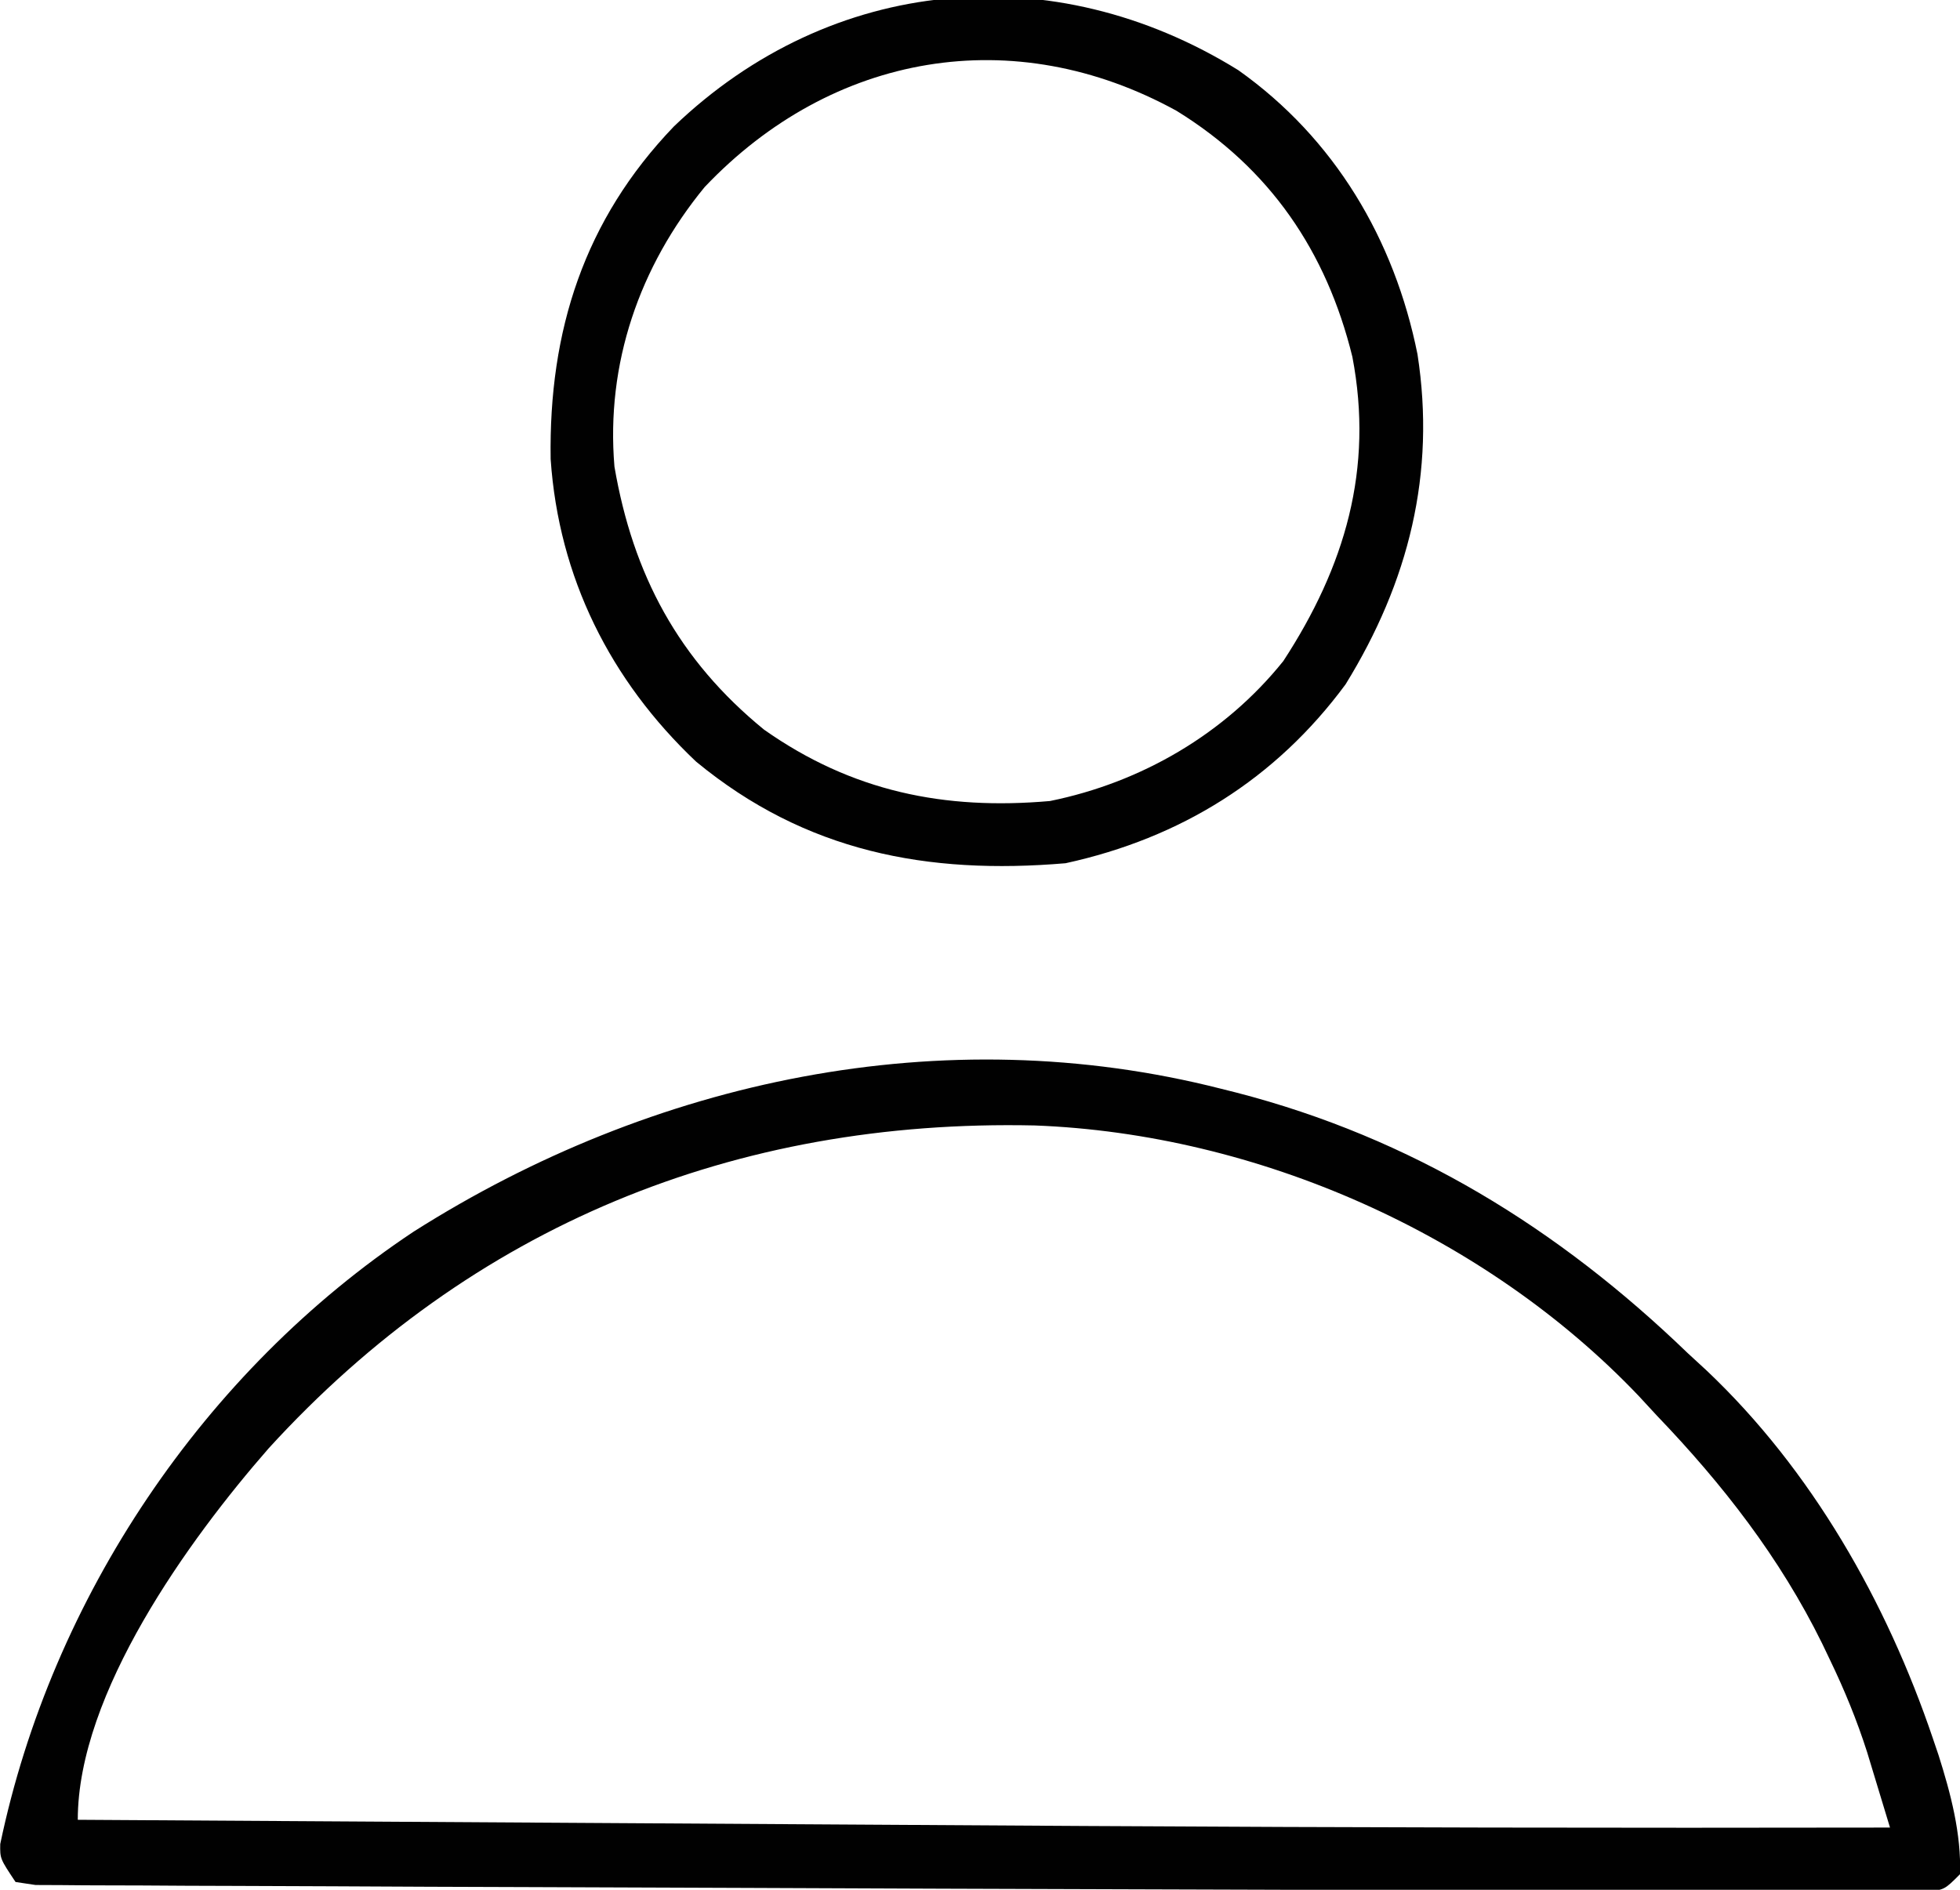
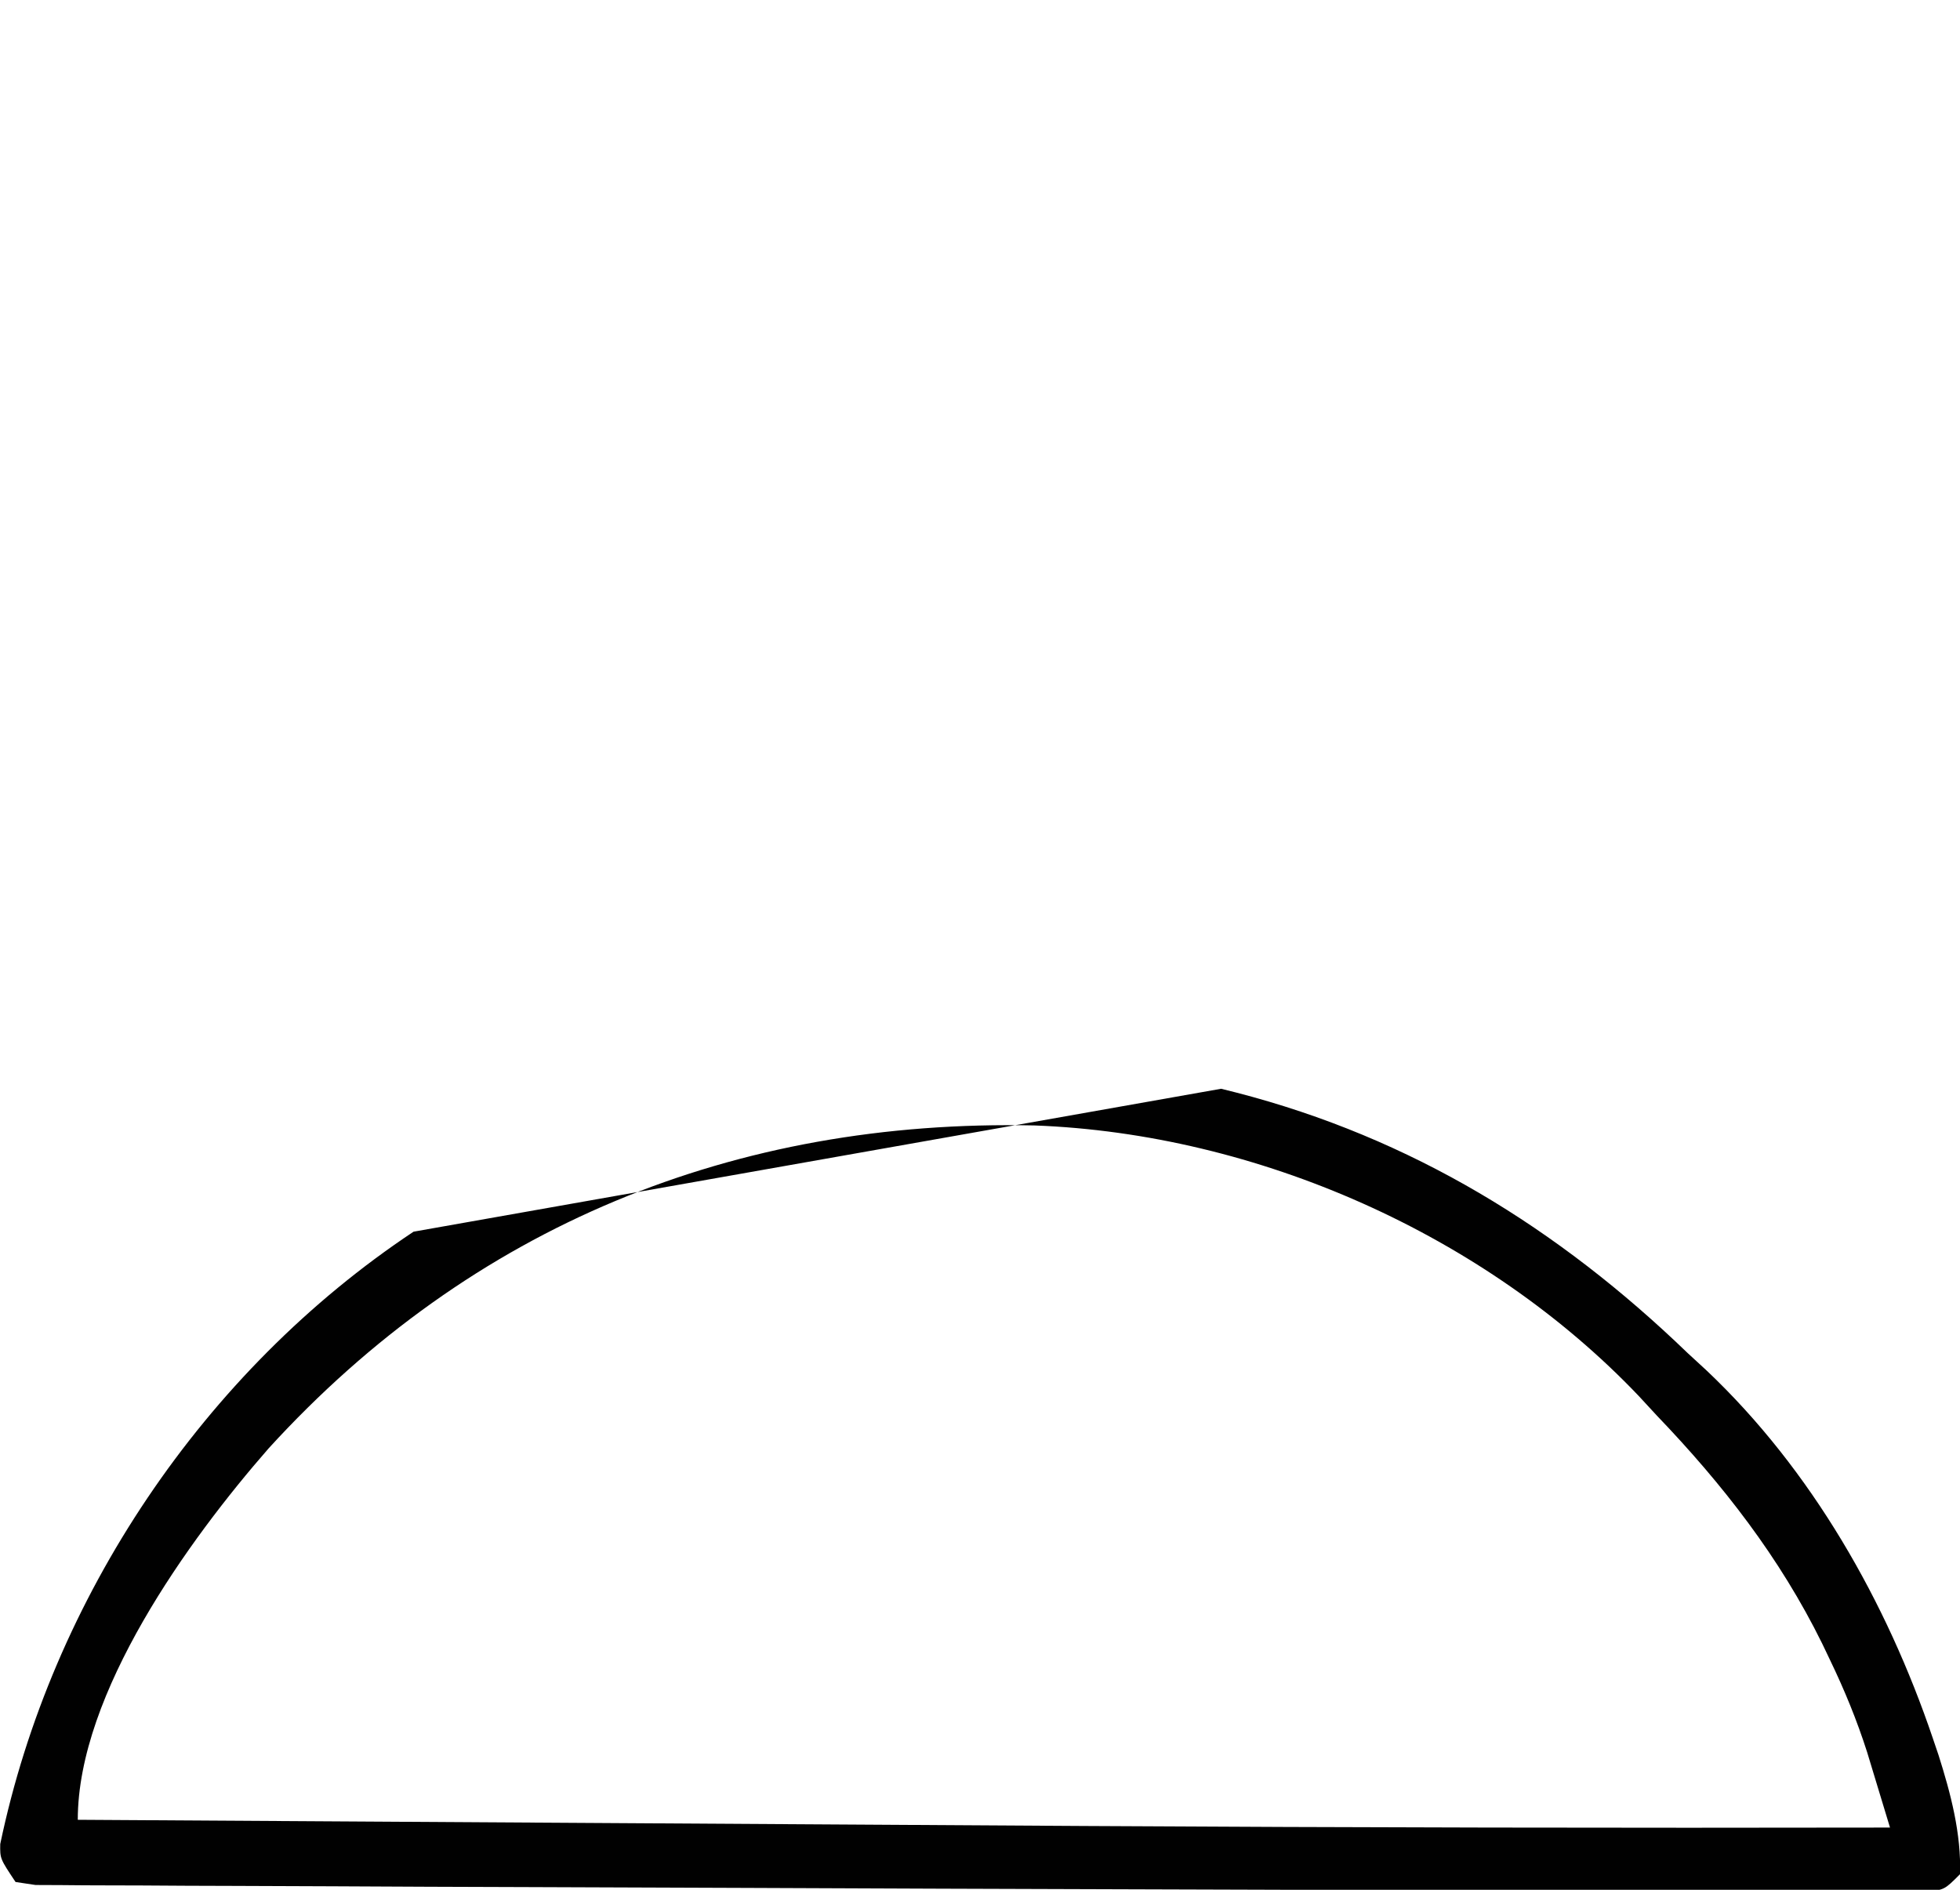
<svg xmlns="http://www.w3.org/2000/svg" version="1.1" width="252" height="243">
-   <path d="M0 0 C0.642 0.161 1.285 0.322 1.946 0.488 C24.496 6.313 43.353 17.939 60 34 C60.791 34.728 61.583 35.457 62.398 36.207 C75.923 48.996 85.56 65.972 91.5 83.5 C91.865 84.576 91.865 84.576 92.237 85.673 C93.798 90.591 95.18 95.804 95 101 C93 103 93 103 90.674 103.247 C89.681 103.246 88.688 103.244 87.665 103.243 C86.506 103.246 85.348 103.249 84.154 103.252 C82.848 103.245 81.541 103.238 80.195 103.23 C78.764 103.23 77.333 103.23 75.902 103.231 C71.845 103.23 67.788 103.215 63.731 103.198 C60.231 103.184 56.73 103.176 53.229 103.168 C43.81 103.145 34.39 103.108 24.971 103.066 C12.969 103.013 0.968 102.975 -11.033 102.941 C-27.728 102.894 -44.422 102.833 -61.117 102.759 C-70.59 102.718 -80.062 102.68 -89.535 102.654 C-97.743 102.632 -105.95 102.598 -114.158 102.552 C-118.43 102.528 -122.703 102.509 -126.975 102.502 C-130.936 102.496 -134.897 102.477 -138.859 102.446 C-140.307 102.437 -141.755 102.433 -143.203 102.435 C-145.168 102.437 -147.134 102.418 -149.099 102.399 C-150.197 102.394 -151.296 102.39 -152.427 102.385 C-153.276 102.258 -154.125 102.131 -155 102 C-157 99 -157 99 -156.969 97.117 C-150.358 65.494 -130.812 36.318 -103.828 18.379 C-73.062 -1.147 -35.796 -9.115 0 0 Z M-122.445 46.222 C-132.734 57.987 -147 77.721 -147 94 C-125.923 94.133 -104.846 94.263 -83.768 94.391 C-73.974 94.451 -64.179 94.511 -54.385 94.573 C-43.036 94.644 -31.688 94.714 -20.34 94.781 C-19.413 94.787 -18.486 94.792 -17.531 94.798 C16.98 95 51.489 95.065 86 95 C85.374 92.927 84.745 90.855 84.114 88.783 C83.764 87.629 83.414 86.475 83.053 85.286 C81.745 81.205 80.169 77.357 78.312 73.5 C77.971 72.786 77.63 72.073 77.279 71.338 C71.84 60.29 64.507 50.869 56 42 C55.242 41.179 54.484 40.358 53.703 39.512 C33.94 18.747 4.65 5.799 -23.961 4.719 C-62.49 3.873 -96.305 17.588 -122.445 46.222 Z " fill="#010101" transform="translate(157,140)" />
-   <path d="M0 0 C12.369 8.766 20.075 21.758 23.039 36.539 C25.408 51.82 21.914 65.803 13.789 78.977 C4.804 91.162 -7.415 98.748 -22.211 101.977 C-39.971 103.485 -55.647 100.52 -69.715 88.91 C-80.757 78.466 -87.374 65.225 -88.414 50.004 C-88.664 33.507 -84.103 19.252 -72.559 7.227 C-52.316 -12.174 -23.802 -14.758 0 0 Z M-68.617 15.035 C-77.009 25.258 -81.325 37.752 -80.211 50.977 C-77.832 64.857 -71.979 75.821 -60.98 84.797 C-49.687 92.753 -37.786 95.175 -24.211 93.977 C-12.469 91.593 -1.722 85.345 5.789 75.977 C13.713 63.831 17.424 51.292 14.664 36.852 C11.325 23.285 4.077 12.642 -7.945 5.223 C-28.849 -6.274 -52.191 -2.282 -68.617 15.035 Z " fill="#010101" transform="translate(159.211,9.023)" />
+   <path d="M0 0 C0.642 0.161 1.285 0.322 1.946 0.488 C24.496 6.313 43.353 17.939 60 34 C60.791 34.728 61.583 35.457 62.398 36.207 C75.923 48.996 85.56 65.972 91.5 83.5 C91.865 84.576 91.865 84.576 92.237 85.673 C93.798 90.591 95.18 95.804 95 101 C93 103 93 103 90.674 103.247 C89.681 103.246 88.688 103.244 87.665 103.243 C86.506 103.246 85.348 103.249 84.154 103.252 C82.848 103.245 81.541 103.238 80.195 103.23 C78.764 103.23 77.333 103.23 75.902 103.231 C71.845 103.23 67.788 103.215 63.731 103.198 C60.231 103.184 56.73 103.176 53.229 103.168 C43.81 103.145 34.39 103.108 24.971 103.066 C12.969 103.013 0.968 102.975 -11.033 102.941 C-27.728 102.894 -44.422 102.833 -61.117 102.759 C-70.59 102.718 -80.062 102.68 -89.535 102.654 C-97.743 102.632 -105.95 102.598 -114.158 102.552 C-118.43 102.528 -122.703 102.509 -126.975 102.502 C-130.936 102.496 -134.897 102.477 -138.859 102.446 C-140.307 102.437 -141.755 102.433 -143.203 102.435 C-145.168 102.437 -147.134 102.418 -149.099 102.399 C-150.197 102.394 -151.296 102.39 -152.427 102.385 C-153.276 102.258 -154.125 102.131 -155 102 C-157 99 -157 99 -156.969 97.117 C-150.358 65.494 -130.812 36.318 -103.828 18.379 Z M-122.445 46.222 C-132.734 57.987 -147 77.721 -147 94 C-125.923 94.133 -104.846 94.263 -83.768 94.391 C-73.974 94.451 -64.179 94.511 -54.385 94.573 C-43.036 94.644 -31.688 94.714 -20.34 94.781 C-19.413 94.787 -18.486 94.792 -17.531 94.798 C16.98 95 51.489 95.065 86 95 C85.374 92.927 84.745 90.855 84.114 88.783 C83.764 87.629 83.414 86.475 83.053 85.286 C81.745 81.205 80.169 77.357 78.312 73.5 C77.971 72.786 77.63 72.073 77.279 71.338 C71.84 60.29 64.507 50.869 56 42 C55.242 41.179 54.484 40.358 53.703 39.512 C33.94 18.747 4.65 5.799 -23.961 4.719 C-62.49 3.873 -96.305 17.588 -122.445 46.222 Z " fill="#010101" transform="translate(157,140)" />
</svg>